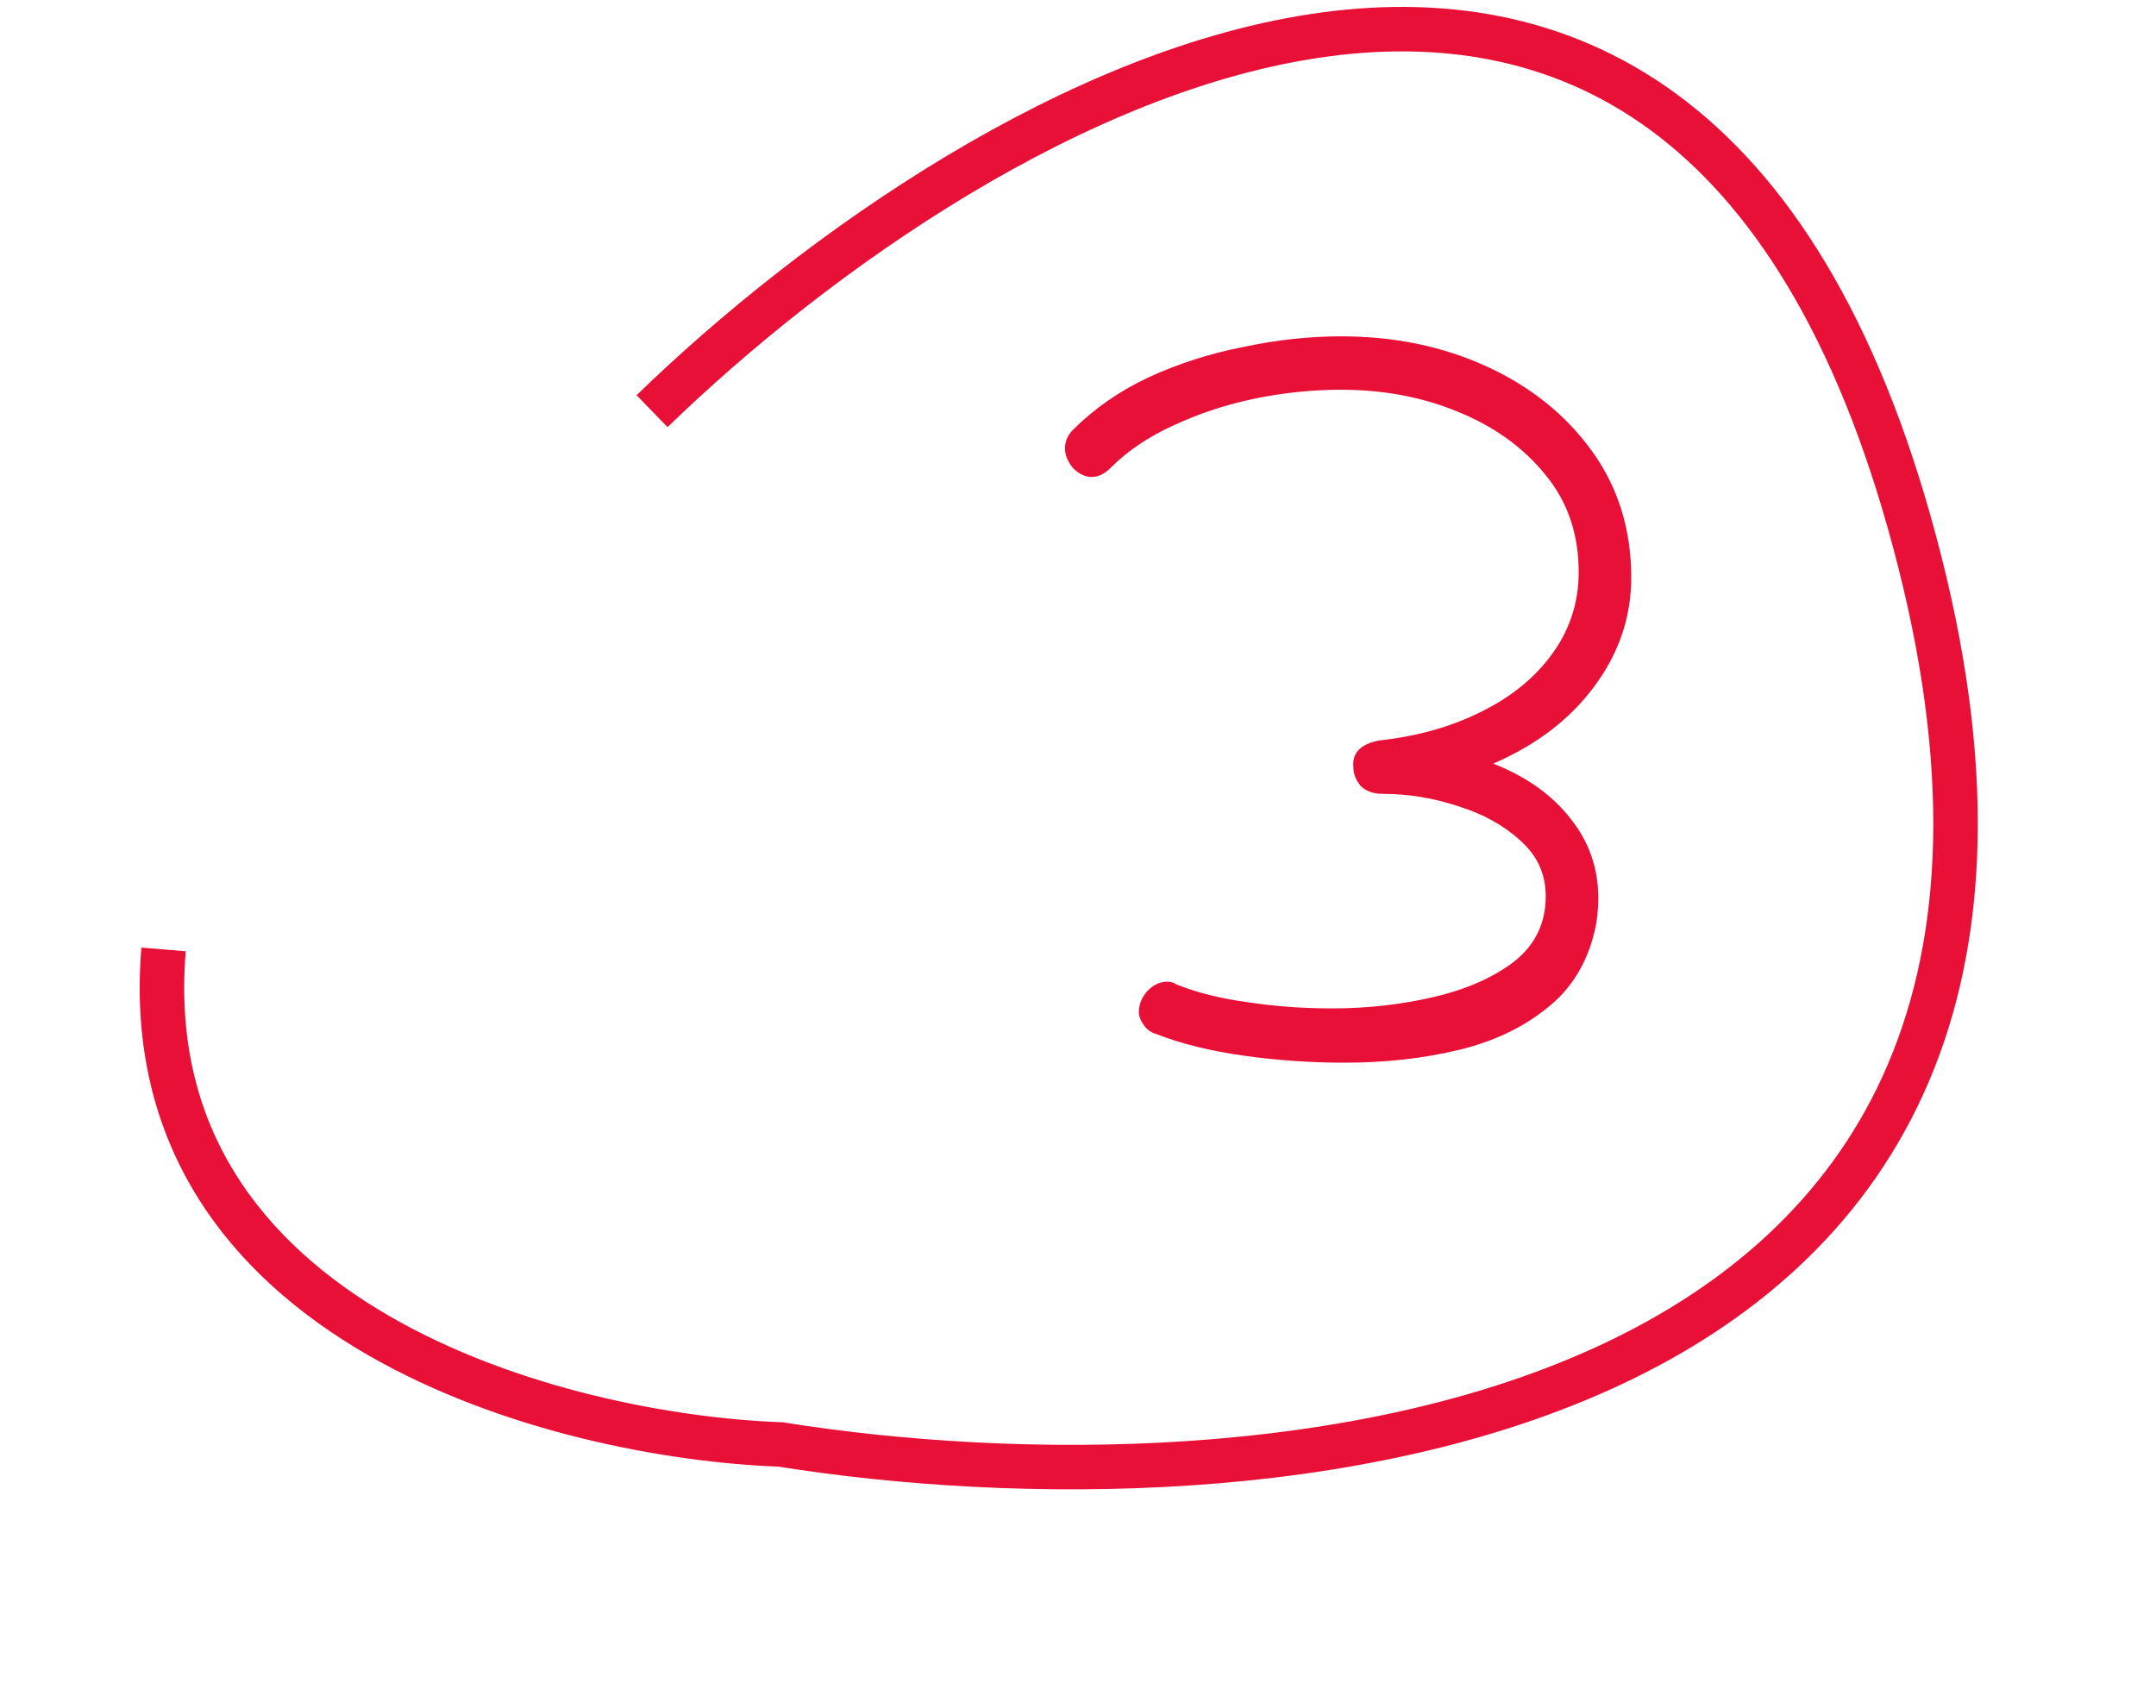
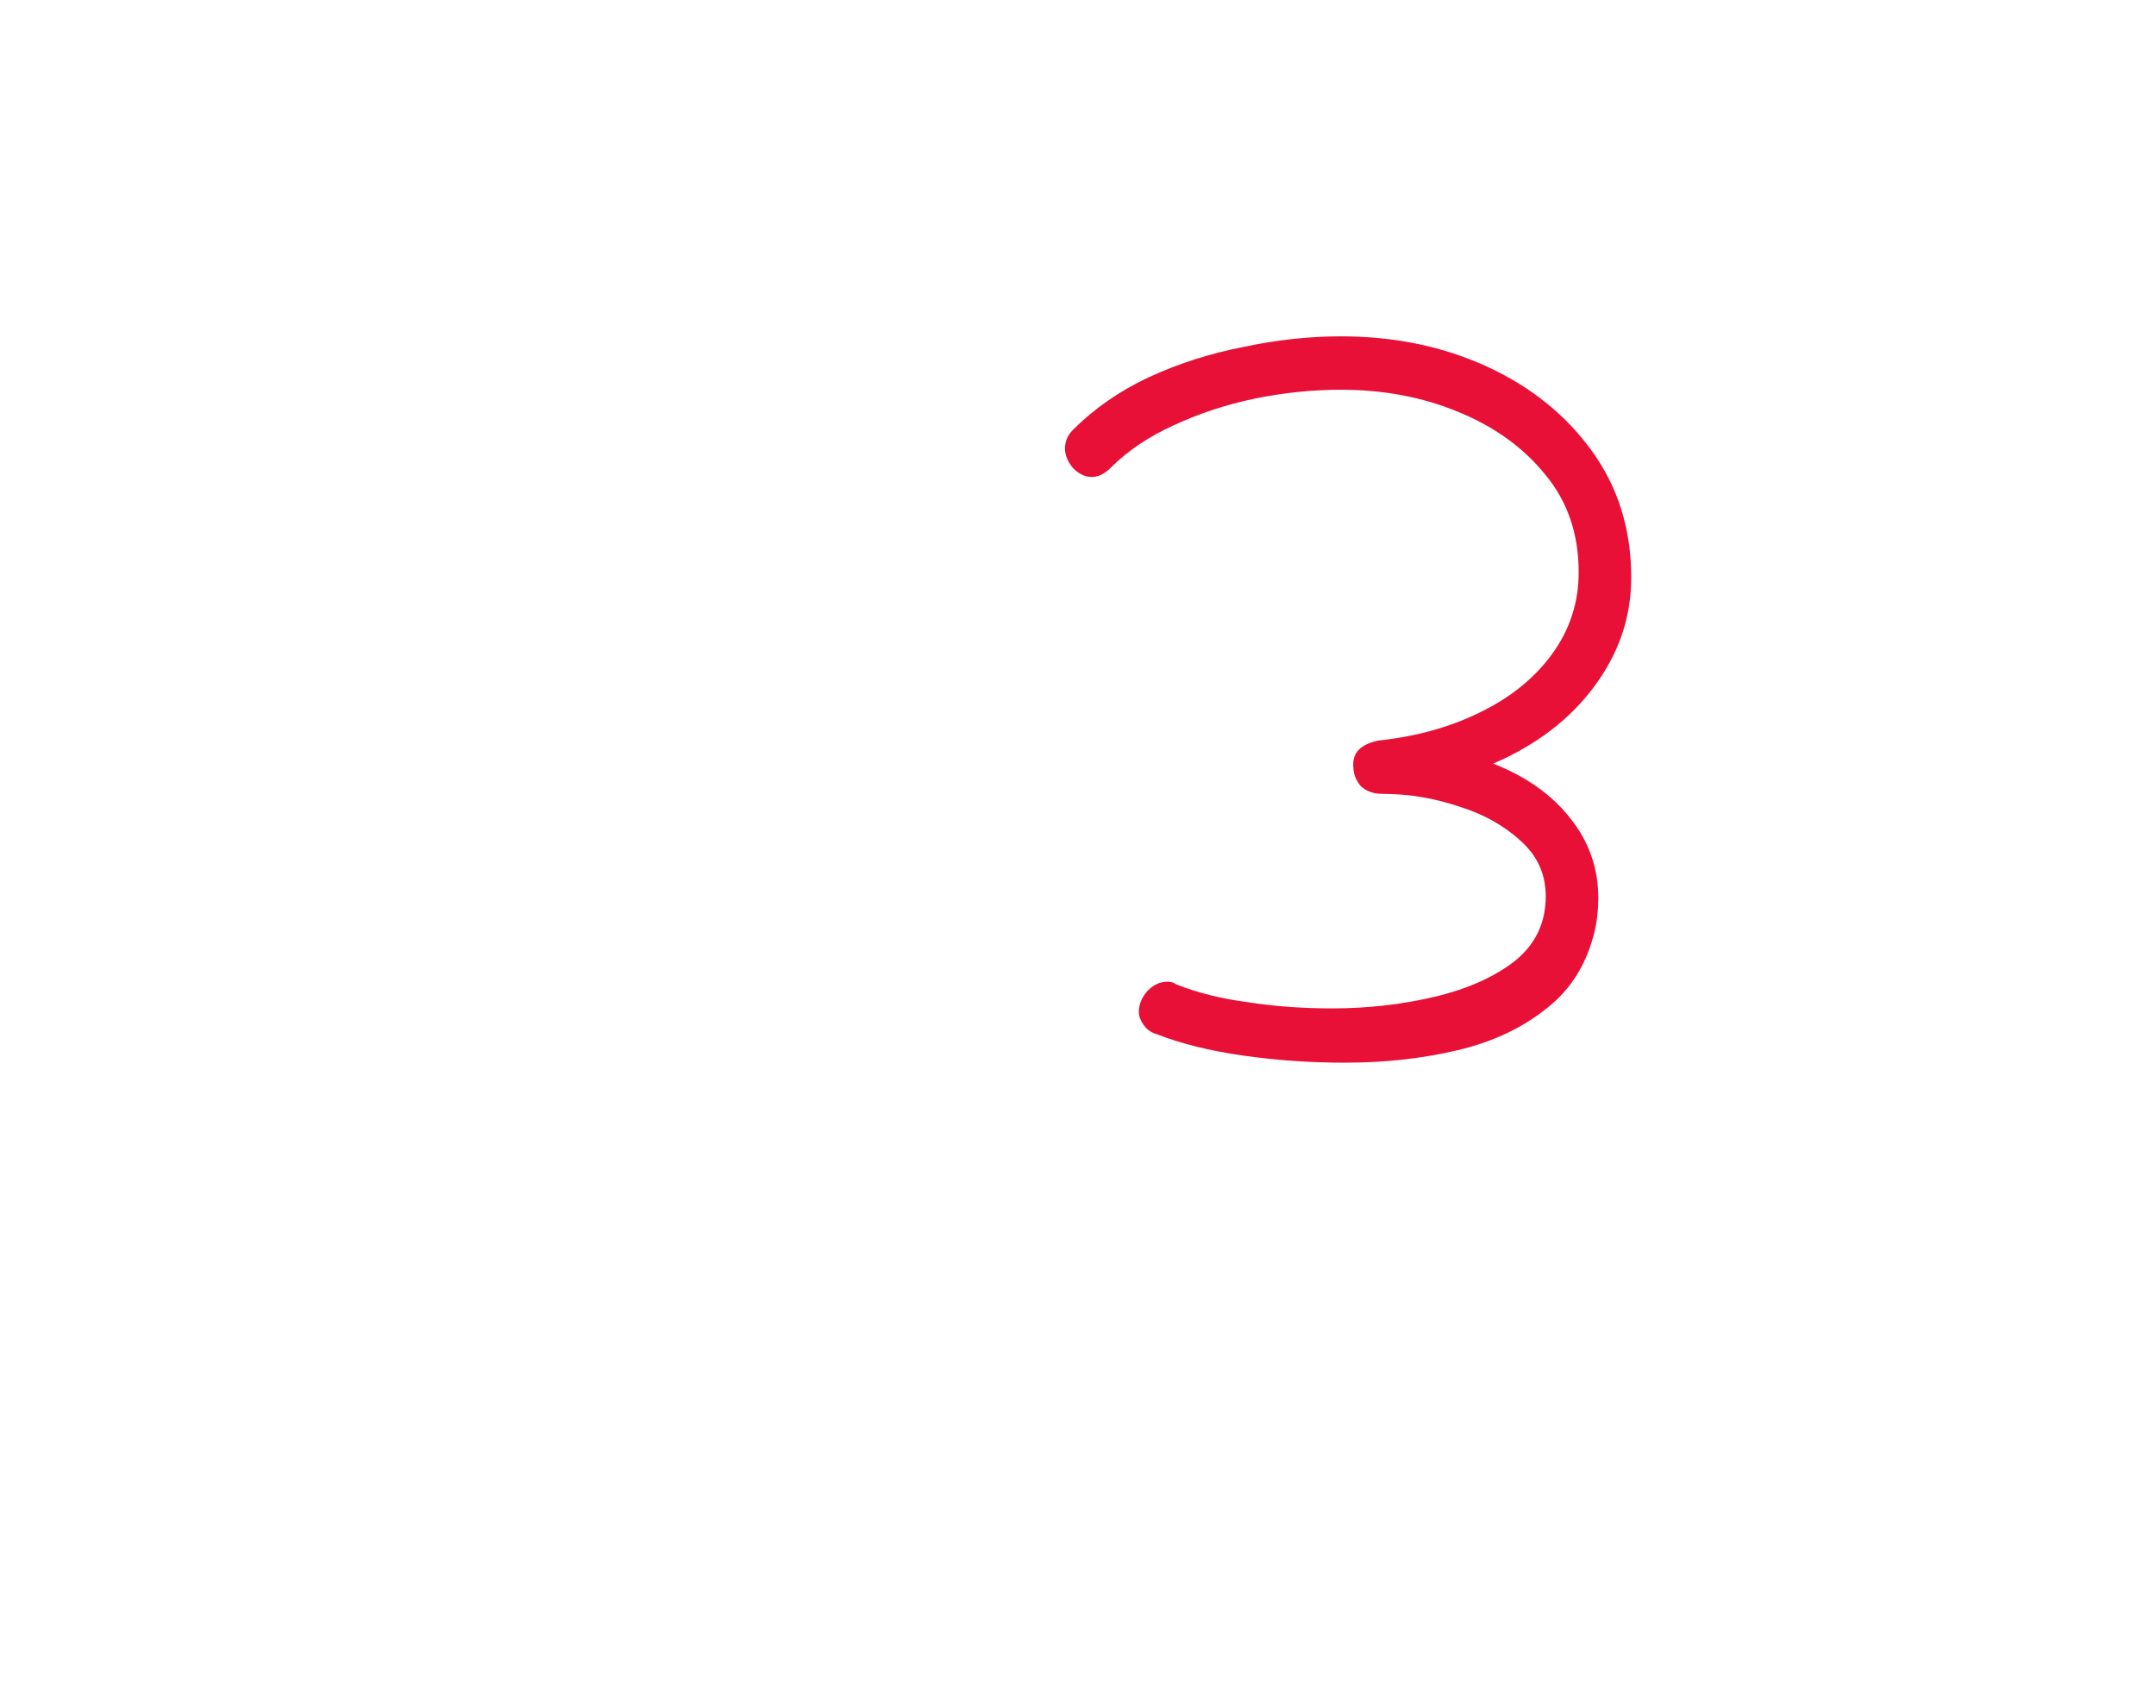
<svg xmlns="http://www.w3.org/2000/svg" width="53" height="42" viewBox="0 0 53 42" fill="none">
  <path d="M33.052 26.13C32.206 26.13 31.374 26.071 30.557 25.955C29.74 25.838 29.032 25.663 28.434 25.429C28.288 25.386 28.178 25.305 28.106 25.189C28.033 25.087 27.996 24.984 27.996 24.882C27.996 24.693 28.069 24.517 28.215 24.357C28.361 24.211 28.521 24.138 28.697 24.138C28.784 24.138 28.857 24.16 28.915 24.204C29.426 24.408 30.01 24.554 30.666 24.642C31.323 24.744 32.016 24.795 32.746 24.795C33.621 24.795 34.46 24.7 35.263 24.51C36.065 24.32 36.722 24.029 37.232 23.635C37.743 23.226 37.998 22.694 37.998 22.037C37.998 21.497 37.794 21.045 37.386 20.68C36.977 20.301 36.466 20.016 35.853 19.826C35.241 19.622 34.621 19.52 33.993 19.52C33.76 19.52 33.577 19.454 33.446 19.323C33.329 19.177 33.271 19.031 33.271 18.885C33.227 18.52 33.439 18.294 33.906 18.207C34.839 18.105 35.671 17.871 36.401 17.506C37.145 17.142 37.728 16.667 38.152 16.084C38.589 15.486 38.808 14.814 38.808 14.07C38.808 13.136 38.538 12.341 37.998 11.684C37.459 11.013 36.744 10.495 35.853 10.13C34.978 9.766 34.015 9.583 32.965 9.583C32.264 9.583 31.556 9.656 30.841 9.802C30.141 9.948 29.477 10.167 28.85 10.459C28.237 10.736 27.719 11.086 27.296 11.509C27.15 11.655 26.997 11.728 26.836 11.728C26.676 11.728 26.522 11.655 26.377 11.509C26.245 11.349 26.18 11.188 26.18 11.028C26.18 10.853 26.245 10.7 26.377 10.568C26.902 10.043 27.522 9.613 28.237 9.277C28.966 8.941 29.74 8.693 30.557 8.533C31.374 8.358 32.176 8.27 32.965 8.27C34.278 8.27 35.474 8.518 36.554 9.014C37.634 9.51 38.495 10.204 39.136 11.094C39.779 11.984 40.1 13.02 40.1 14.201C40.1 15.179 39.793 16.076 39.18 16.894C38.582 17.696 37.758 18.323 36.707 18.776C37.524 19.097 38.159 19.549 38.611 20.133C39.064 20.702 39.29 21.351 39.29 22.081C39.29 22.373 39.261 22.642 39.202 22.89C39.013 23.693 38.618 24.328 38.02 24.795C37.422 25.276 36.693 25.619 35.832 25.823C34.971 26.028 34.044 26.13 33.052 26.13Z" fill="#E91037" />
-   <path d="M16.029 10.11C24.121 2.261 41.683 -7.983 47.197 13.826C52.711 35.635 30.822 37.373 19.189 35.517C13.812 35.322 3.252 32.617 4.021 23.345" stroke="#E91037" stroke-width="1.094" />
</svg>